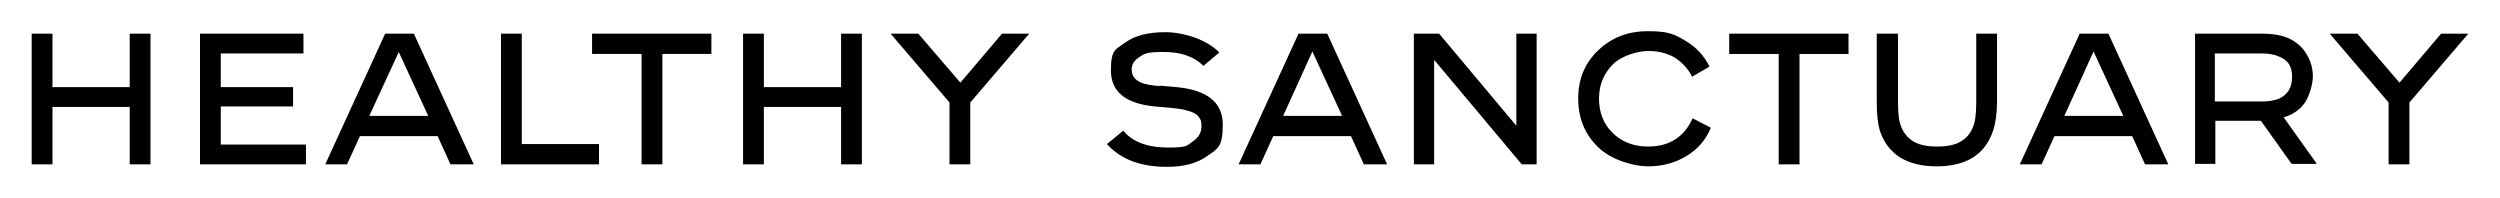
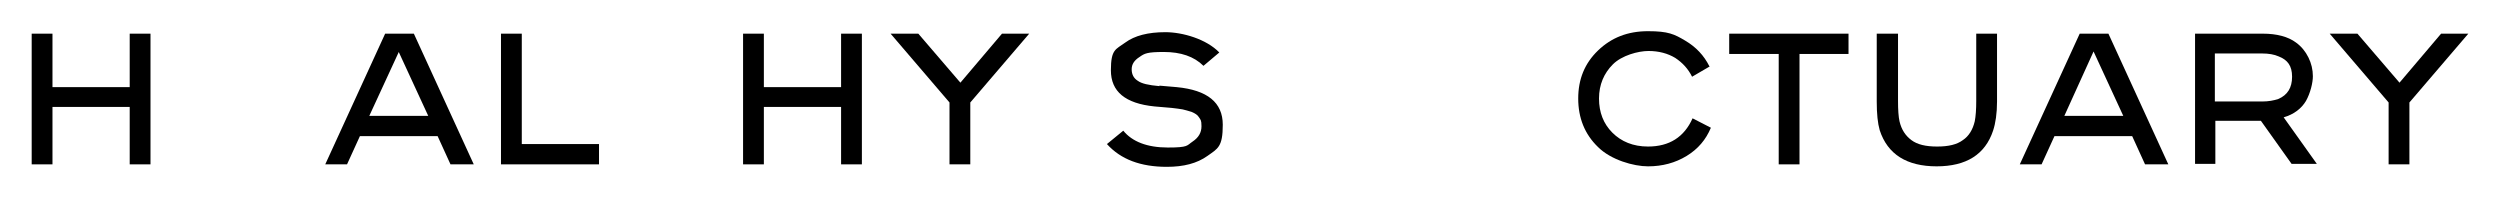
<svg xmlns="http://www.w3.org/2000/svg" version="1.1" viewBox="0 0 505 40">
  <g>
    <g id="Layer_1">
      <g>
        <path d="M26.2,33.2v-11.6h-15.6v11.6h-4.2V6.8h4.2v10.8h15.6V6.8h4.2v26.4h-4.2Z" />
-         <path d="M61.3,6.8v4h-16.7v6.8h14.6v3.9h-14.6v7.7h17.2v4h-21.4V6.8h20.9Z" />
        <path d="M70.2,33.2h-4.5l12.1-26.4h5.8l12.1,26.4h-4.7l-2.6-5.7h-15.7l-2.6,5.7ZM80.6,10.4l-6,13h11.9l-6-13Z" />
        <path d="M101.2,6.8h4.2v22.3h15.6v4.1h-19.8V6.8Z" />
-         <path d="M129.5,10.9h-9.9v-4.1h24.1v4.1h-9.9v22.3h-4.2V10.9Z" />
        <path d="M169.9,33.2v-11.6h-15.6v11.6h-4.2V6.8h4.2v10.8h15.6V6.8h4.2v26.4h-4.2Z" />
        <path d="M179.9,6.8h5.6l8.5,9.9,8.4-9.9h5.5l-11.9,13.9v12.5h-4.2v-12.5l-11.9-13.9Z" />
        <path d="M234.2,17.3l3.5.3c6.2.6,9.3,3.1,9.3,7.6s-1,4.8-3.1,6.3c-2.1,1.5-4.8,2.2-8.2,2.2-5.3,0-9.3-1.5-12.1-4.6l3.3-2.7c1.8,2.2,4.8,3.4,9,3.4s3.8-.4,5-1.2c1.2-.8,1.8-1.8,1.8-3.1s-.2-1.3-.5-1.8c-.3-.5-.8-.8-1.5-1.1-.7-.2-1.3-.4-1.8-.5-.6-.1-1.3-.2-2.2-.3l-3.5-.3c-5.9-.6-8.8-3-8.8-7.3s1-4.2,2.9-5.6c1.9-1.4,4.6-2.1,8.1-2.1s8.3,1.4,10.9,4.1l-3.2,2.7c-1.9-1.9-4.6-2.8-8-2.8s-3.9.3-4.9,1c-1.1.7-1.6,1.5-1.6,2.5s.4,1.8,1.2,2.3c.8.6,2.2.9,4.4,1.1Z" />
-         <path d="M254.7,33.2h-4.5l12.1-26.4h5.8l12.1,26.4h-4.7l-2.6-5.7h-15.7l-2.6,5.7ZM265.1,10.4l-5.9,13h11.9l-6-13Z" />
-         <path d="M306.3,6.8h4.1v26.4h-3l-17.7-21.1v21.1h-4.1V6.8h5.1l15.6,18.6V6.8Z" />
        <path d="M345.4,13.4l-3.6,2.1c-.8-1.6-1.9-2.8-3.4-3.8-1.5-.9-3.3-1.4-5.4-1.4s-5.4.9-7.2,2.7c-1.8,1.8-2.8,4.1-2.8,6.9s.9,5.1,2.7,6.9c1.8,1.8,4.2,2.8,7.2,2.8,4.3,0,7.3-1.9,9-5.7l3.7,1.9c-1,2.4-2.6,4.3-4.9,5.7s-4.9,2.1-7.8,2.1-7.5-1.3-10.1-3.9c-2.7-2.6-4-5.9-4-9.8s1.3-7.1,4-9.7c2.7-2.6,6-3.9,10.1-3.9s5.3.6,7.5,1.9c2.2,1.3,3.8,3,4.9,5.2Z" />
        <path d="M359.2,10.9h-9.9v-4.1h24.1v4.1h-9.9v22.3h-4.2V10.9Z" />
        <path d="M379.2,6.8h4.2v13.6c0,1.8.1,3.2.3,4.1.4,1.7,1.2,2.9,2.4,3.8s2.9,1.3,5.2,1.3,4-.4,5.2-1.3c1.2-.8,2-2.1,2.4-3.8.2-1,.3-2.4.3-4.1V6.8h4.2v13.7c0,2.4-.3,4.4-.8,5.9-1.6,4.8-5.4,7.2-11.4,7.2s-9.9-2.4-11.5-7.3c-.4-1.4-.6-3.3-.6-5.8V6.8Z" />
        <path d="M412.5,33.2h-4.5l12.1-26.4h5.8l12.1,26.4h-4.7l-2.6-5.7h-15.7l-2.6,5.7ZM422.9,10.4l-5.9,13h11.9l-6-13Z" />
        <path d="M443.4,6.8h13.7c2.8,0,5.1.6,6.7,1.8,1.1.8,1.9,1.8,2.5,3,.6,1.2.9,2.5.9,3.8s-.5,3.4-1.4,5c-.9,1.5-2.4,2.7-4.5,3.3l6.7,9.4h-5.1l-6.2-8.7h-9.2v8.7h-4.1V6.8ZM447.5,20.5h9.5c1.2,0,2.3-.2,3.2-.5,1.9-.8,2.8-2.3,2.8-4.5s-.9-3.4-2.7-4.1c-.9-.4-2-.6-3.4-.6h-9.5v9.7Z" />
        <path d="M470.6,6.8h5.6l8.5,9.9,8.4-9.9h5.5l-11.9,13.9v12.5h-4.2v-12.5l-11.9-13.9Z" />
      </g>
    </g>
  </g>
</svg>